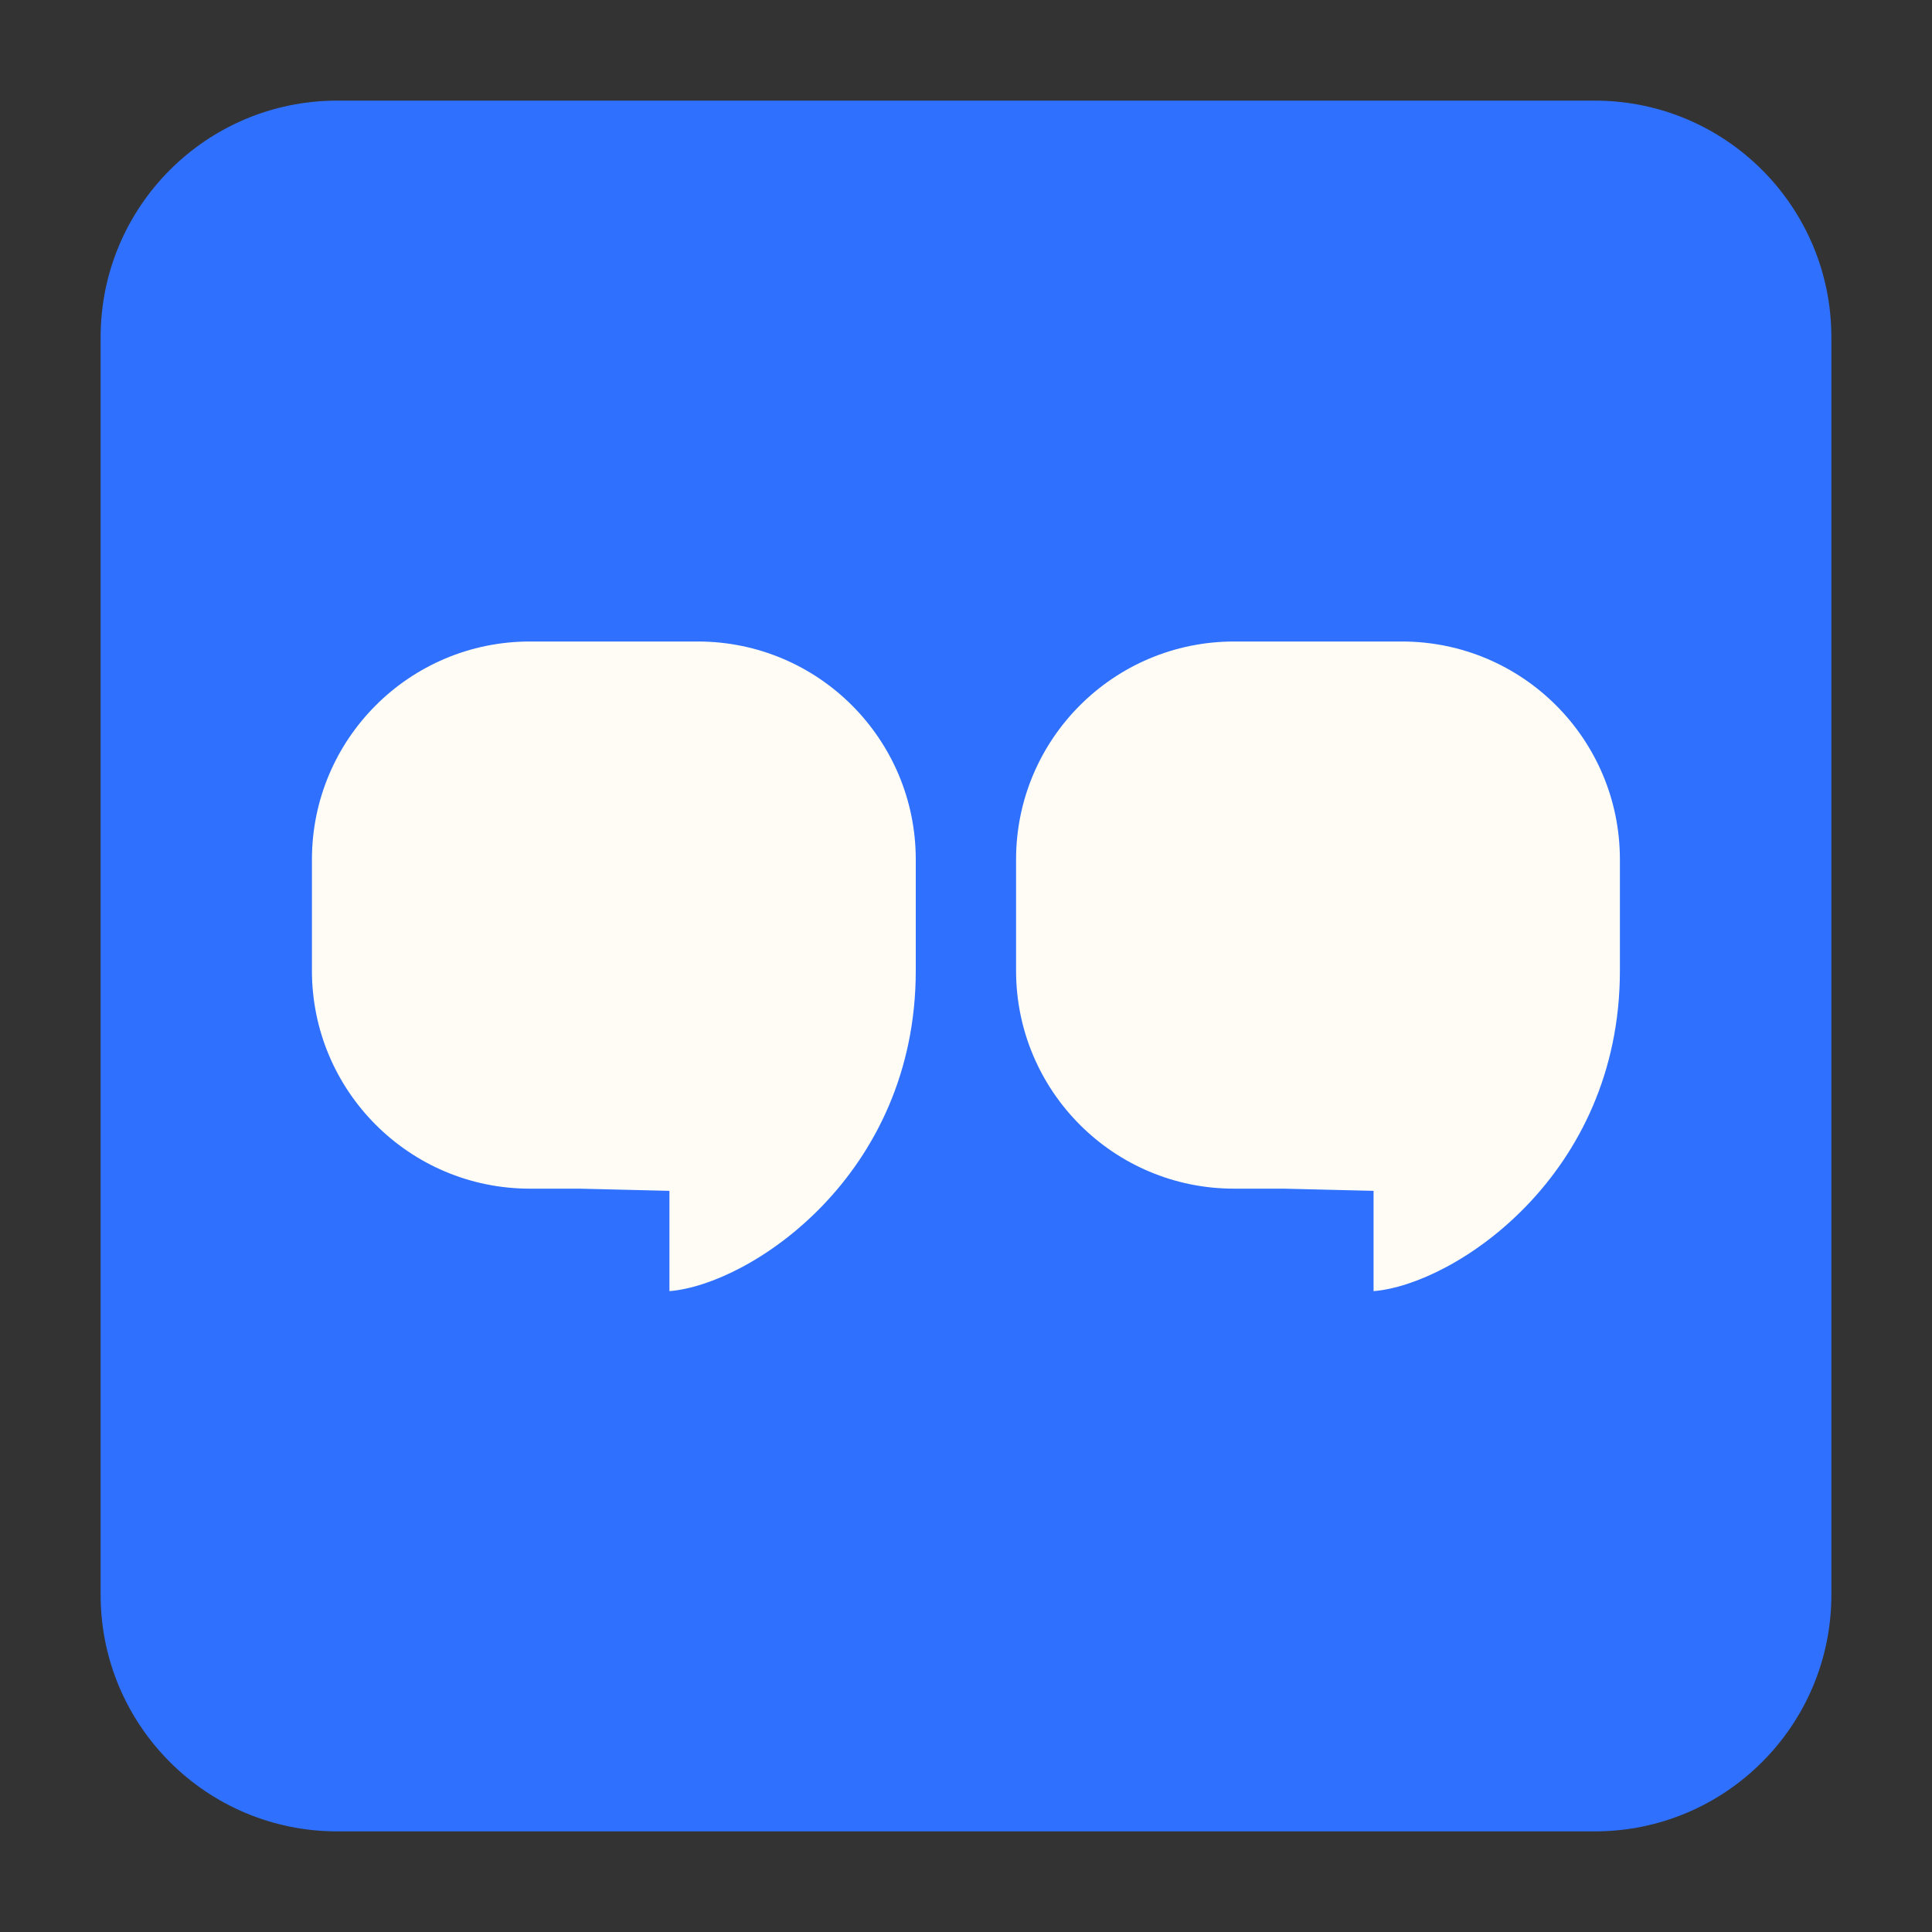
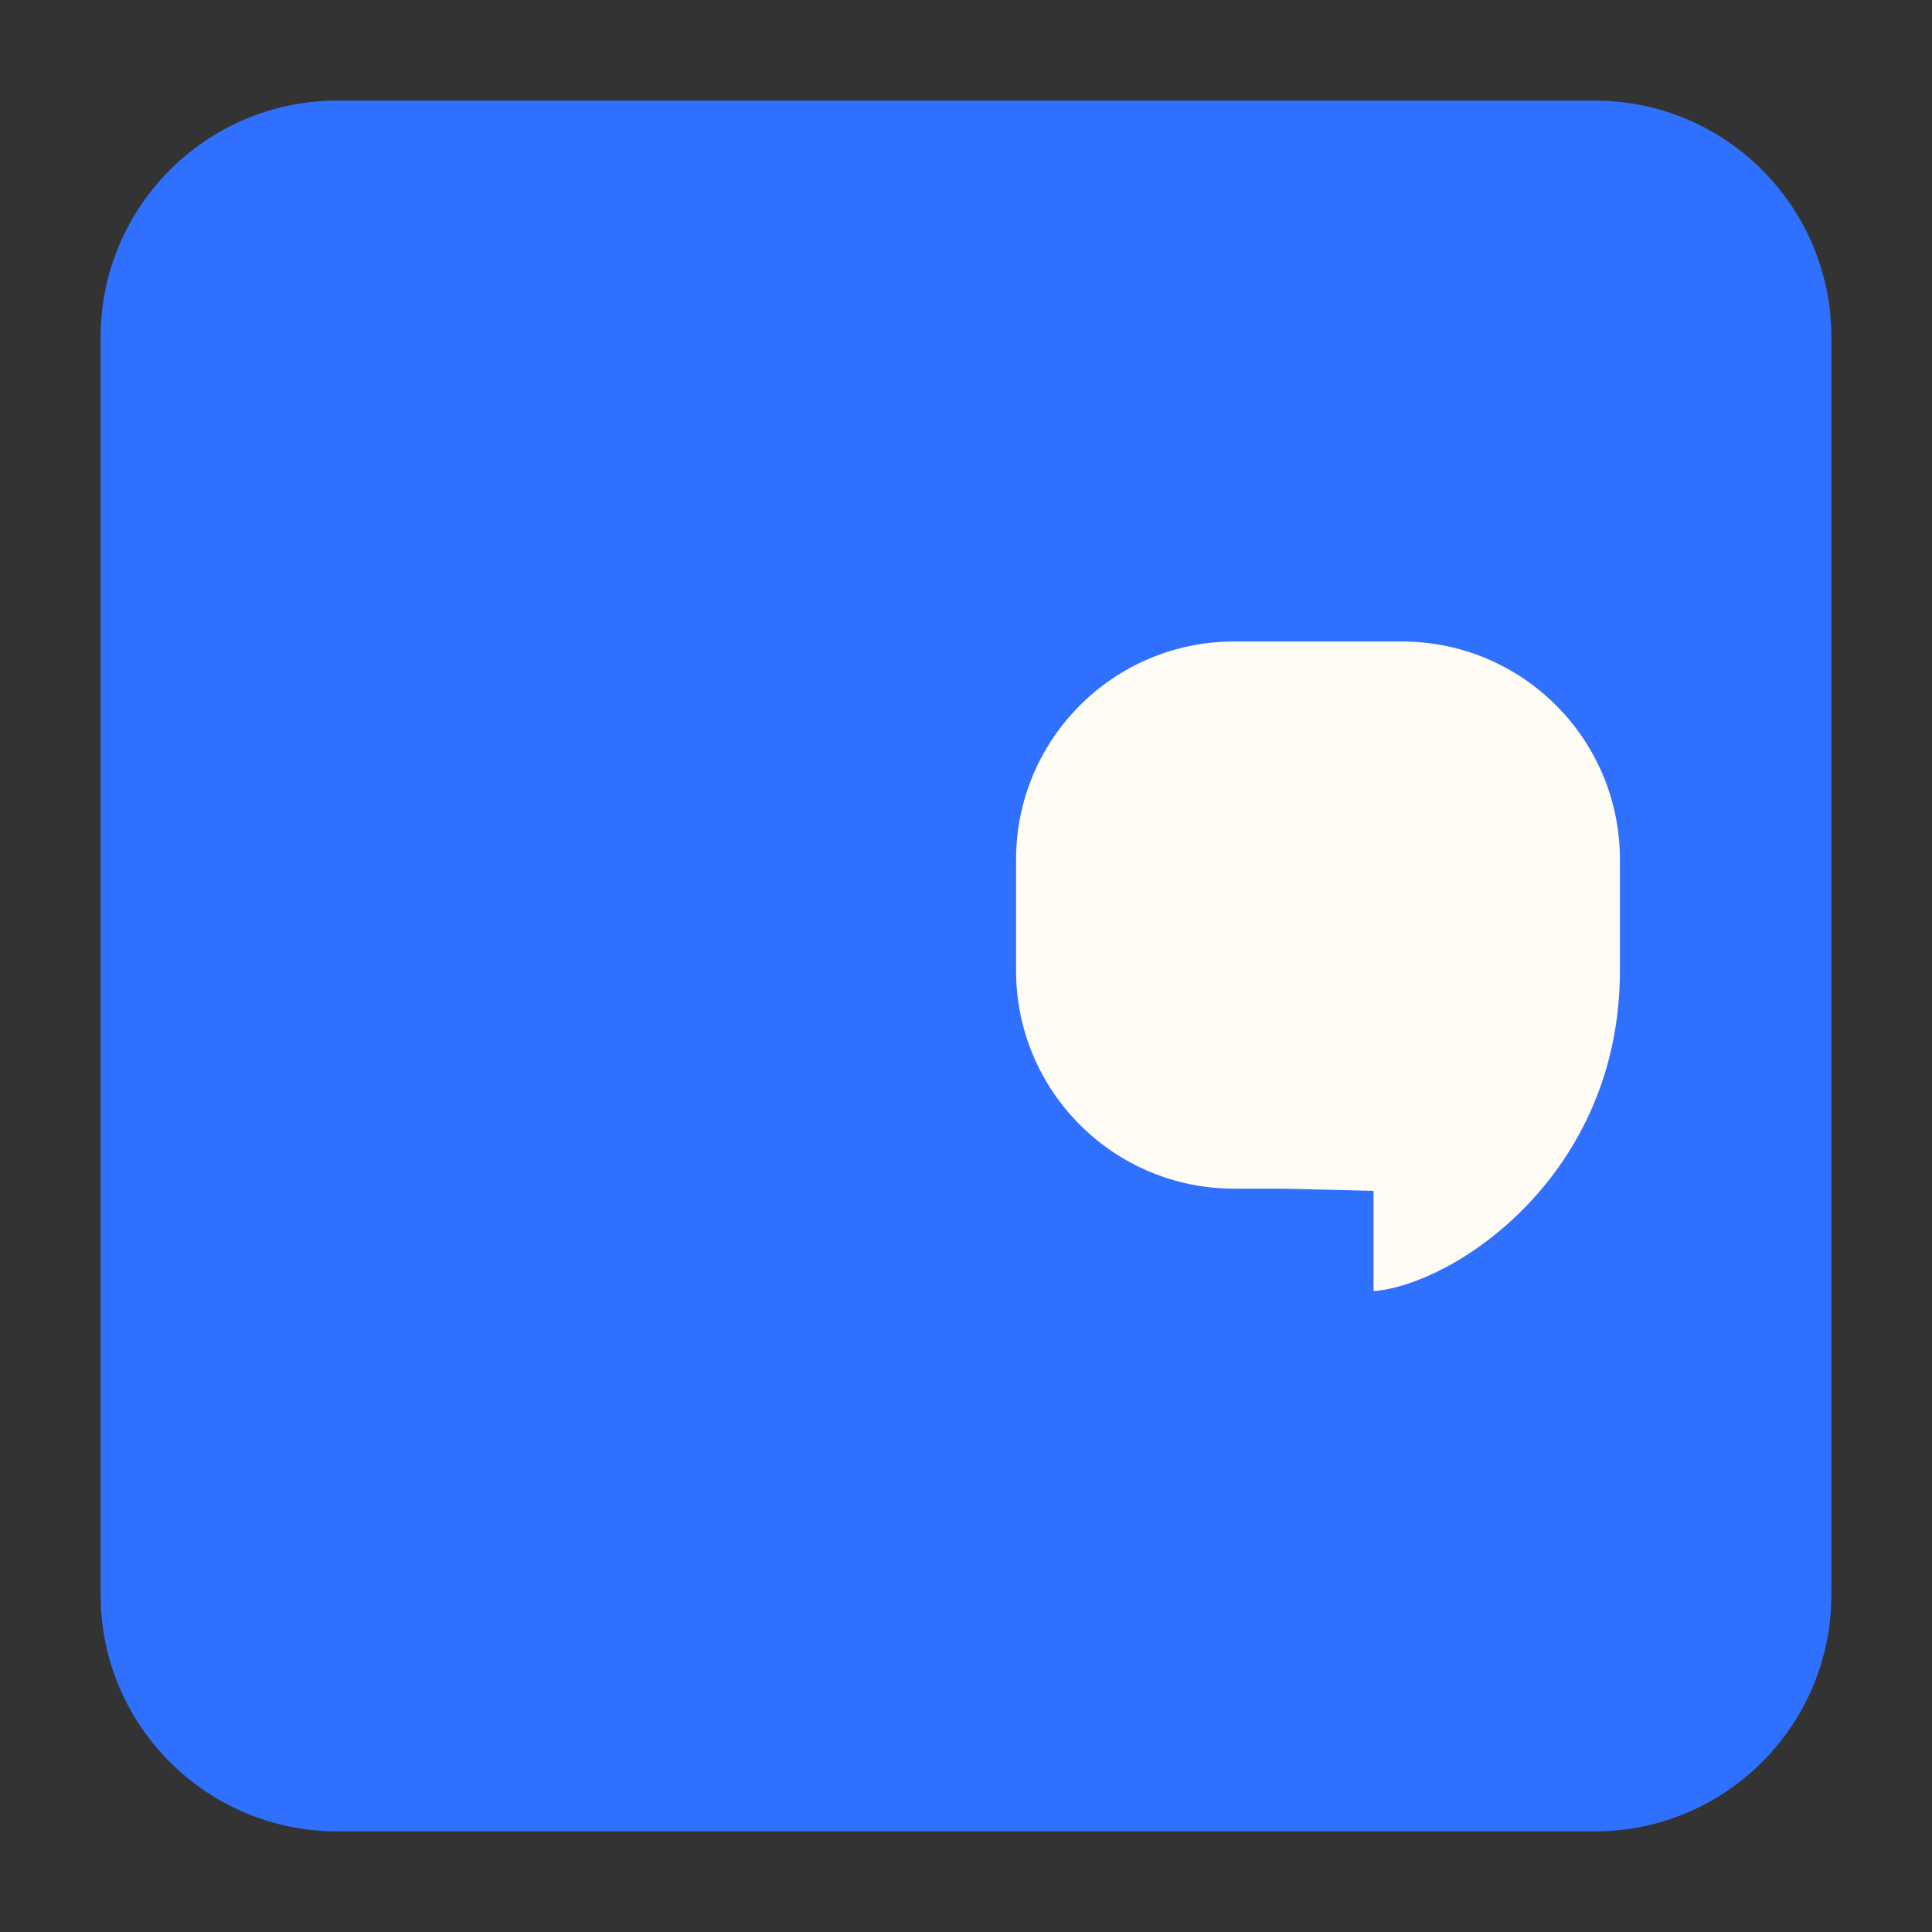
<svg xmlns="http://www.w3.org/2000/svg" viewBox="0 0 24 24" fill="none" version="1.1">
  <rect x="0" y="0" width="24" height="24" fill="#333333" stroke="none" />
  <path d="M19.811 1.25H4.189C2.566 1.25 1.25 2.566 1.25 4.189V19.811C1.25 21.434 2.566 22.75 4.189 22.75H19.811C21.434 22.75 22.75 21.434 22.75 19.811V4.189C22.75 2.566 21.434 1.25 19.811 1.25Z" fill="#2F71FE" />
-   <path d="M11.376 12.058C11.376 14.604 9.318 15.958 8.316 16.039V14.793L7.199 14.766H6.583C5.087 14.766 3.875 13.553 3.875 12.058V10.677C3.875 9.181 5.087 7.969 6.583 7.969H8.668C10.164 7.969 11.376 9.181 11.376 10.677V12.058V12.058Z" fill="#FFFCF5" />
  <path d="M20.123 12.058C20.123 14.604 18.065 15.958 17.063 16.039V14.793L15.946 14.766H15.33C13.834 14.766 12.622 13.553 12.622 12.058V10.677C12.622 9.181 13.835 7.969 15.33 7.969H17.415C18.911 7.969 20.123 9.181 20.123 10.677V12.058V12.058Z" fill="#FFFCF5" />
</svg>